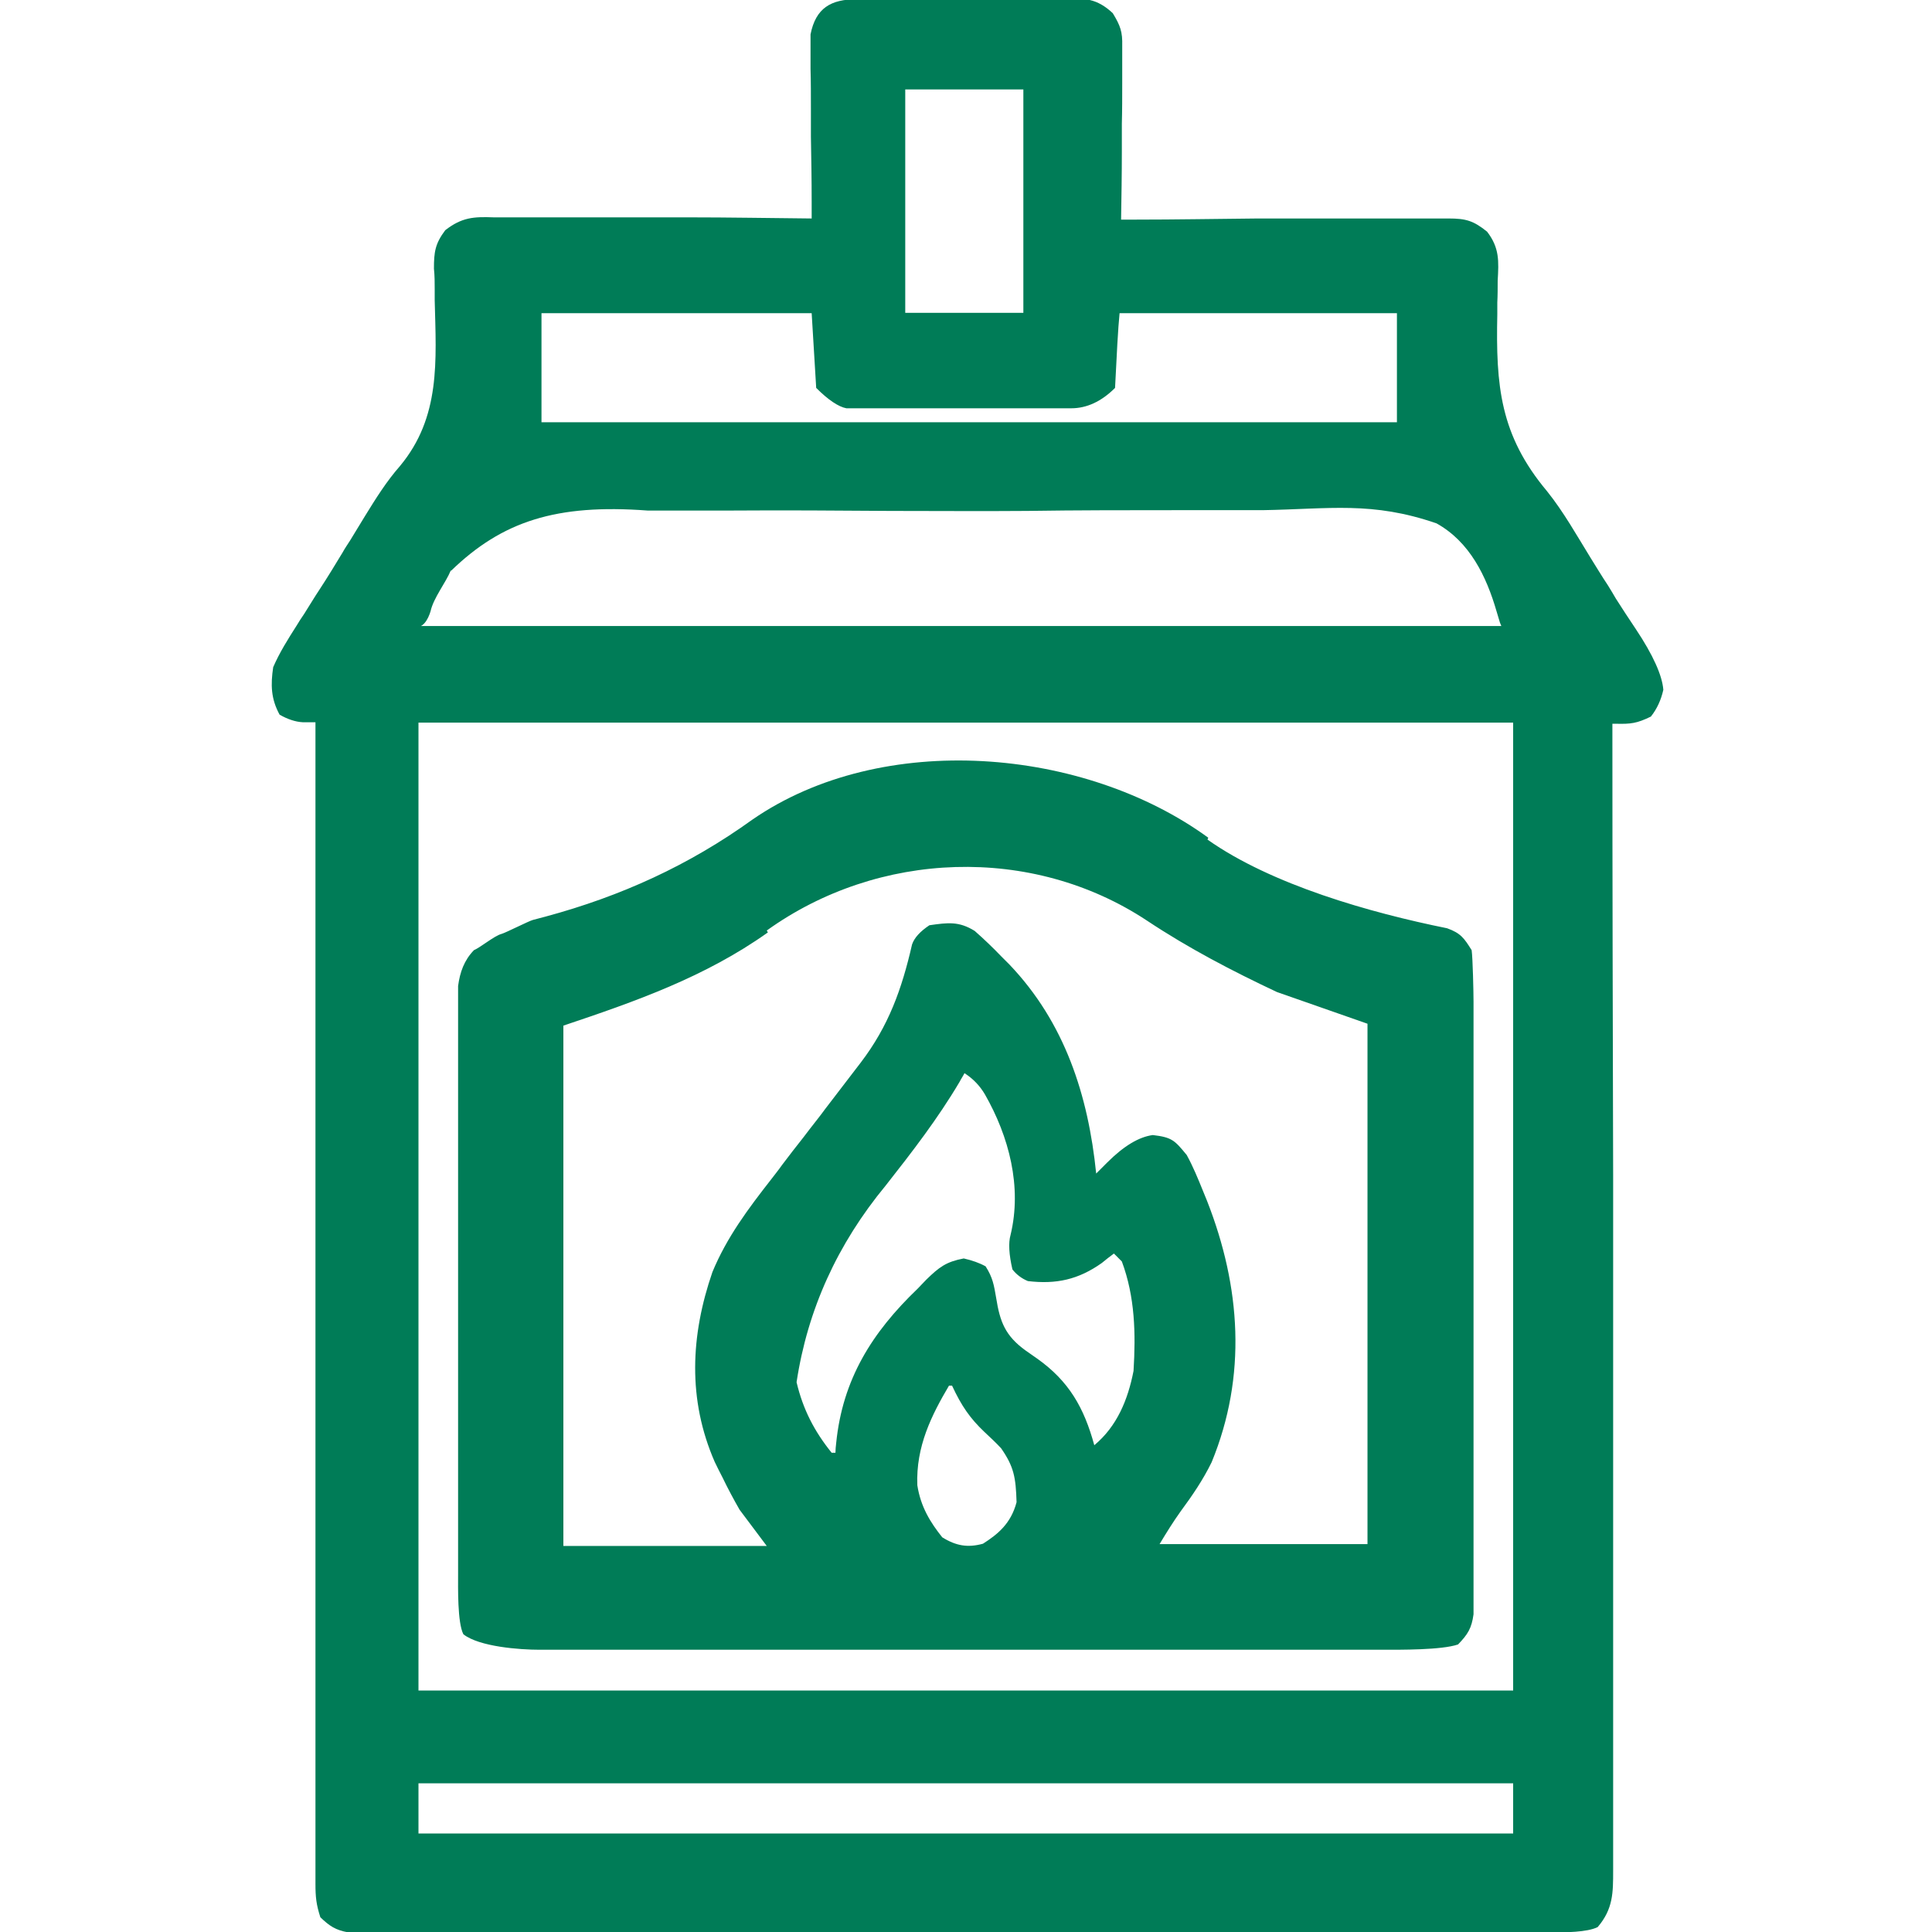
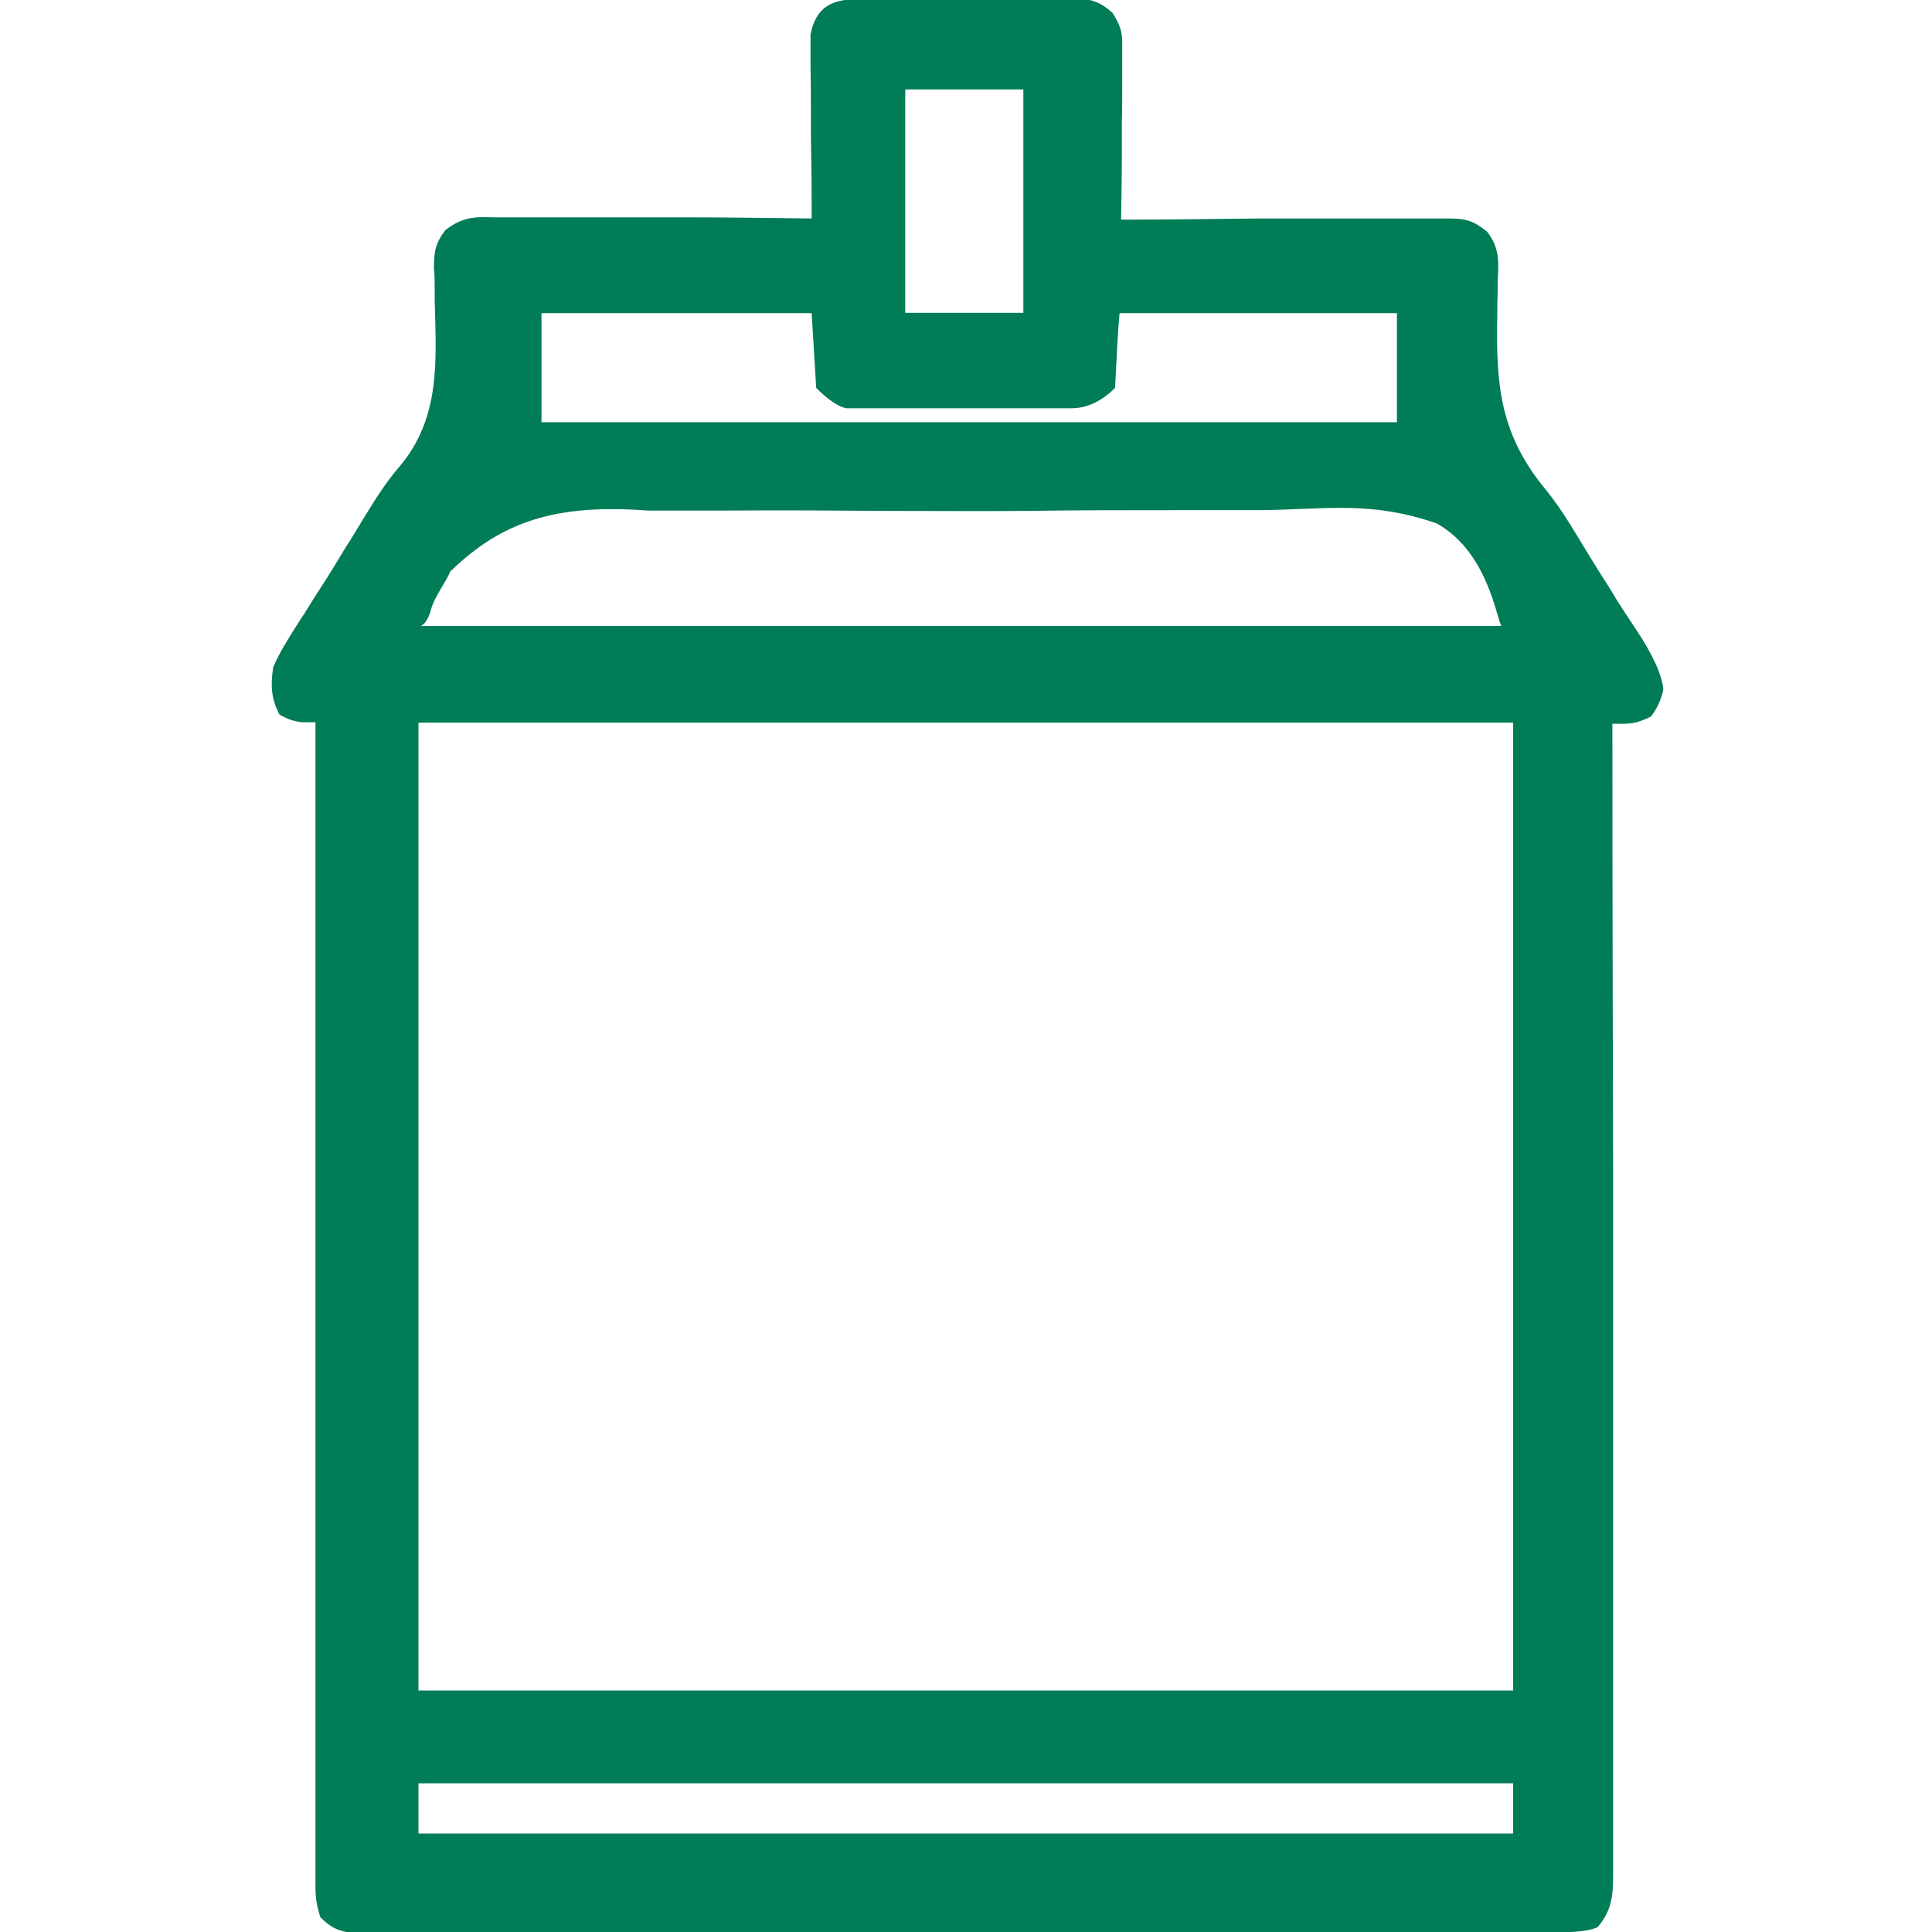
<svg xmlns="http://www.w3.org/2000/svg" id="rdfthhmd__Ebene_1" version="1.1" viewBox="0 0 512 512">
  <defs>
    <style>.rdfthhmd__st0{fill:#007c57}</style>
  </defs>
  <path d="M227.1 0h61.7c2.2.5 4.2 1.7 6.1 3.5 2 3.3 2.6 4.9 2.5 8.7V22c0 3.6 0 7.2-.1 10.8v7.4c0 6-.1 12-.2 18h3.5c10.9 0 21.8-.2 32.7-.3h50.6c4.6 0 6.6.6 10.2 3.5 3.3 4.3 3.1 7.8 2.8 13 0 1.9 0 3.9-.1 5.8v3.1c-.4 18.9.7 32 13.2 46.9 4.4 5.5 7.8 11.6 11.5 17.6 1.5 2.4 3 4.9 4.6 7.3.7 1.1 1.4 2.3 2.1 3.5 1.7 2.7 3.5 5.4 5.3 8.1 4.6 6.9 7 12.3 7.3 16.1-.6 2.7-1.7 5.1-3.3 7.1-3.7 1.8-5.3 2-9.3 1.9h-2.9 2v2c0 39.1.1 78.2.2 117.3v184.6c0 5.9 0 10.2-4.1 15-2.8 1.4-8.8 1.4-11.9 1.4H92.3c-3.4-.6-5-1.7-7.4-4-1.1-3.4-1.3-5.4-1.3-8.9V191.4h3.2-6.6c-1.9-.1-4-.8-6.1-2-2.3-4.2-2.4-7.9-1.7-12.6 1.7-3.9 3.9-7.4 6.2-11 .6-1 1.3-2.1 2-3.1 1.4-2.2 2.7-4.4 4.1-6.5 2.1-3.2 4.1-6.5 6.1-9.8.6-1.1 1.3-2.1 2-3.2 1.3-2.1 2.6-4.3 3.9-6.4 2.9-4.7 5.7-9.2 9.3-13.3 10.8-13 9.6-27.8 9.2-43.9v-2.9c0-1.8 0-3.6-.2-5.5 0-4.4.3-6.6 3-10.2 4.4-3.4 7.5-3.6 12.8-3.4h51.4c11 0 22 .2 32.9.3v-4.6c0-5.7-.1-11.4-.2-17.1v-7.4c0-3.5 0-7.1-.1-10.6V9.1c1.4-7 5.4-9.3 12.3-9.3Zm12.8 23.7v59.2h31.3V23.7zm-96.4 55.1v33.1h226.7V83h-73.5c-.4 3.8-.8 11.7-1.2 19.8-3.6 3.6-7.5 5.4-11.6 5.4h-59.6c-2.1-.4-4.8-2.2-8-5.4L215.1 83H136l7.4-4.1h.1Zm-24 72.3c-1.4 3.4-4.6 7.3-5.4 10.9-.6 2-2.1 5-4.5 3.9h290.3c-.8 3.1-1.6 1.1-2.4-.9l-.9-3c-2.7-9.3-7.1-18.4-15.9-23.3-17.1-5.9-28.3-3.8-46.1-3.5h-22.4c-13.3 0-26.7 0-40 .2-12.1.1-24.1 0-36.2 0-14-.1-28.1-.2-42.1-.1h-22.3c-24.1-1.8-38.5 2.8-52.1 16zm-8.6 40.4V448H401V191.5zm0 281.1v13.3H401v-13.3z" class="rdfthhmd__st0" />
-   <path d="M320 222.5c17 12 43.2 19.4 63.5 23.5 3.6 1.3 4.5 2.6 6.5 5.8.3 2.1.5 11.2.5 13.6v162.4c-.5 3.7-1.5 5.3-4.1 8-4.4 1.5-15.4 1.4-20 1.4H143c-5.3 0-16-.8-20.2-4.1-1.6-3.1-1.4-12.5-1.4-16V261.3c.5-3.7 1.6-6.8 4.2-9.5 1.7-.7 5.4-3.8 7.3-4.3 1.1-.3 7.2-3.4 8.3-3.7s2.2-.6 3.4-.9c20-5.4 38-13.6 54.8-25.7 34.5-23.8 88-19.1 120.8 4.8zm-116.5 24.6c-16.6 11.8-35.1 18.3-54.2 24.7v137.9h53.9c-2.4-3.2-4.7-6.3-7.2-9.6-1.6-2.8-3.1-5.6-4.5-8.5-.7-1.4-1.4-2.7-2.1-4.2-7.2-16.5-6.4-33.5-.6-50.3 3.8-9.2 9.5-16.8 15.6-24.6.9-1.2 1.9-2.4 2.8-3.7 1.9-2.5 3.8-5 5.8-7.5.5-.7 1.1-1.4 1.6-2.1 1.3-1.7 2.7-3.4 4-5.2 2.4-3.1 4.8-6.3 7.2-9.4.8-1 1.5-2 2.3-3 7.4-9.7 10.9-19.5 13.6-31.3.6-1.8 2.2-3.5 4.6-5.1 4.9-.7 7.8-1.1 12 1.5 2.5 2.2 4.8 4.4 7.1 6.8l2.1 2.1c14.7 15.4 20.9 34.7 23 55.4l2.9-2.9c4.4-4.4 8.4-6.8 12.1-7.3 5.1.6 5.8 1.4 9 5.3 1.7 3.1 3 6.3 4.3 9.5.4.9.7 1.8 1.1 2.7 8.9 22.7 10.6 46.3 1.2 69.2-2.3 4.7-5.1 8.8-8.2 13-2 2.8-3.8 5.7-5.6 8.7h55.1V271.3c-7.9-2.8-15.8-5.5-24-8.4-11.9-5.6-23.4-11.6-34.4-18.9-30.5-20.2-71.3-18.6-100.8 2.6zm52.1 37.3c-.4.8-.9 1.5-1.3 2.3-5.8 9.8-12.6 18.6-19.6 27.5-12.8 15.5-20.7 32.9-23.6 52.1 1.7 7.2 4.7 13 9.3 18.7h1c0-.8.1-1.7.2-2.6 1.7-16.9 9.5-29.3 21.6-40.9.8-.8 1.5-1.6 2.3-2.4 3.4-3.3 5.2-4.7 9.9-5.6 2.2.5 4.2 1.2 5.8 2.1 1.9 3 2.2 4.9 2.8 8.4 1 6.3 2.4 10 7.8 13.9l3 2.1c8.5 6 12.5 13.1 15.2 23 6-5 8.9-12 10.4-19.7.6-9.9.4-19.6-3.1-29l-2.1-2.1c-1.1.8-2.1 1.6-3.2 2.5-6.2 4.4-12.1 5.7-19.6 4.8-1.7-.7-3.1-1.8-4.1-3.1-.9-3.9-1.1-7-.5-9.1 3.1-12.8-.4-26.1-6.8-37.3q-1.95-3.3-5.1-5.4zm-4.1 82.8c-4.6 7.8-8.8 16.1-8.4 26.4.9 5.8 3.5 9.9 6.6 13.8 3.7 2.3 6.8 2.8 10.8 1.7 3.9-2.5 7.4-5.3 8.9-11-.2-6.6-.7-9.4-4.1-14.3-1.4-1.5-2.9-2.9-4.4-4.3-3.8-3.6-6.1-6.9-8.6-12.3z" class="rdfthhmd__st0" />
</svg>